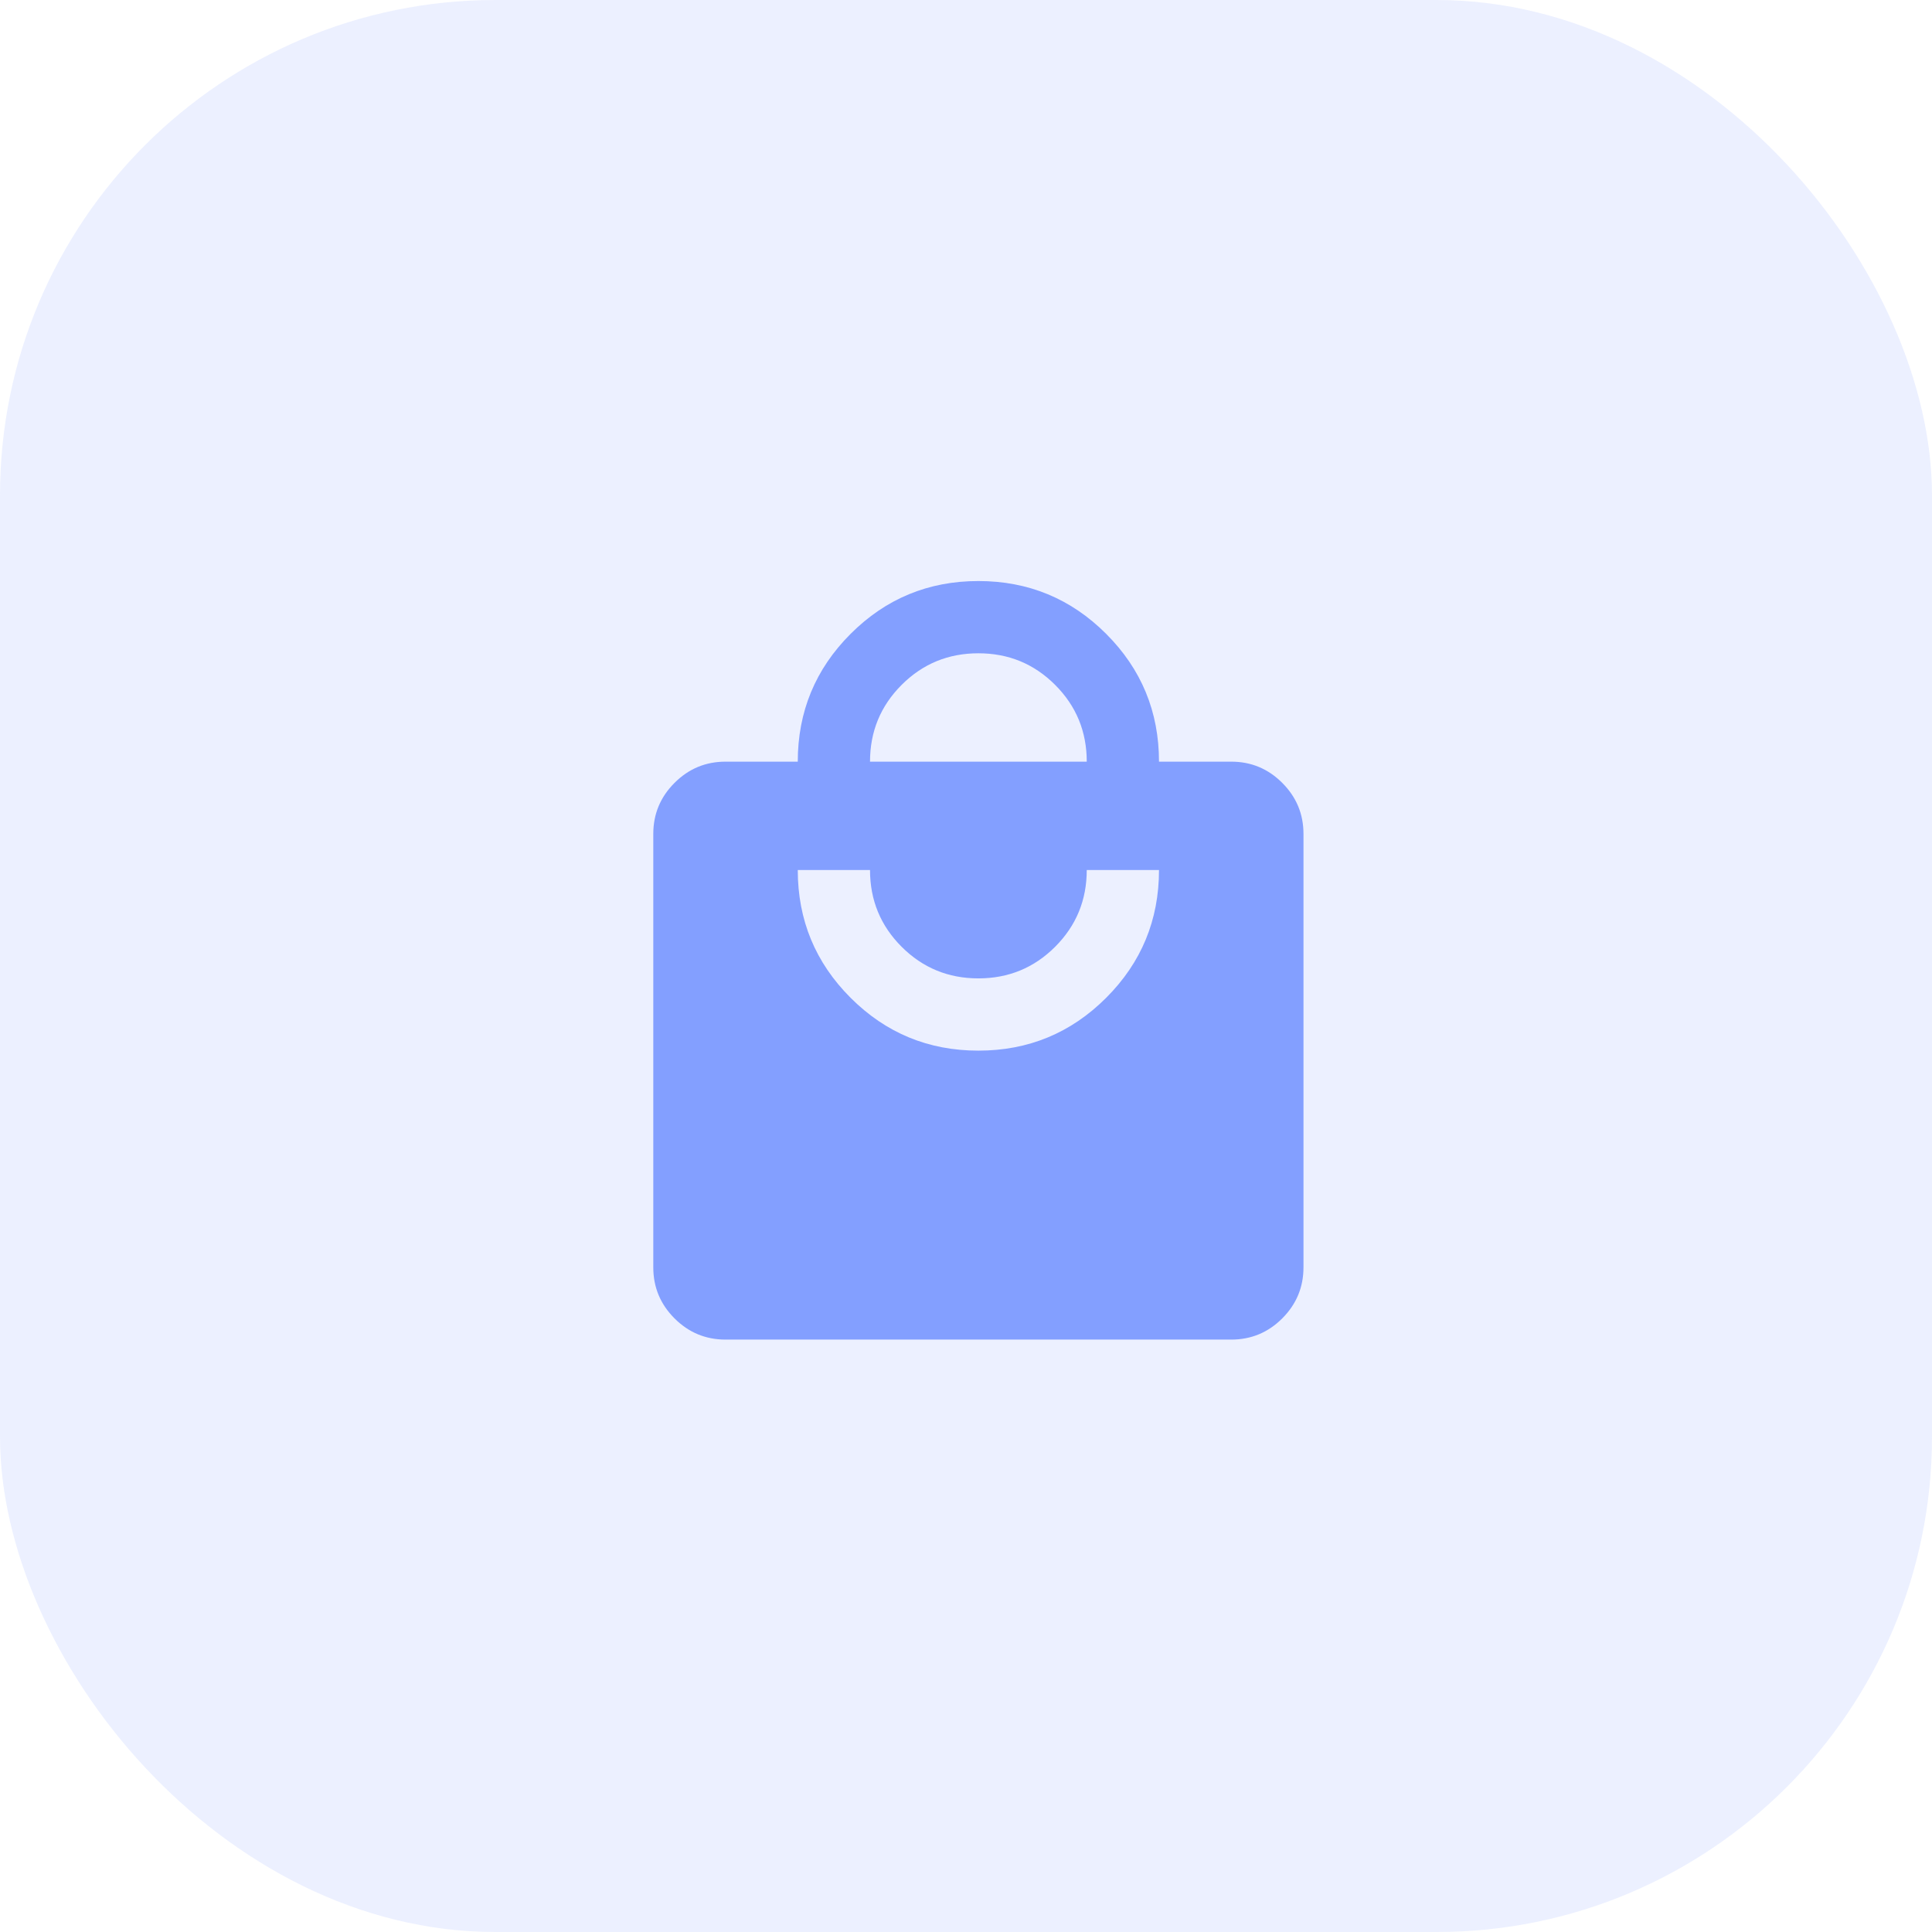
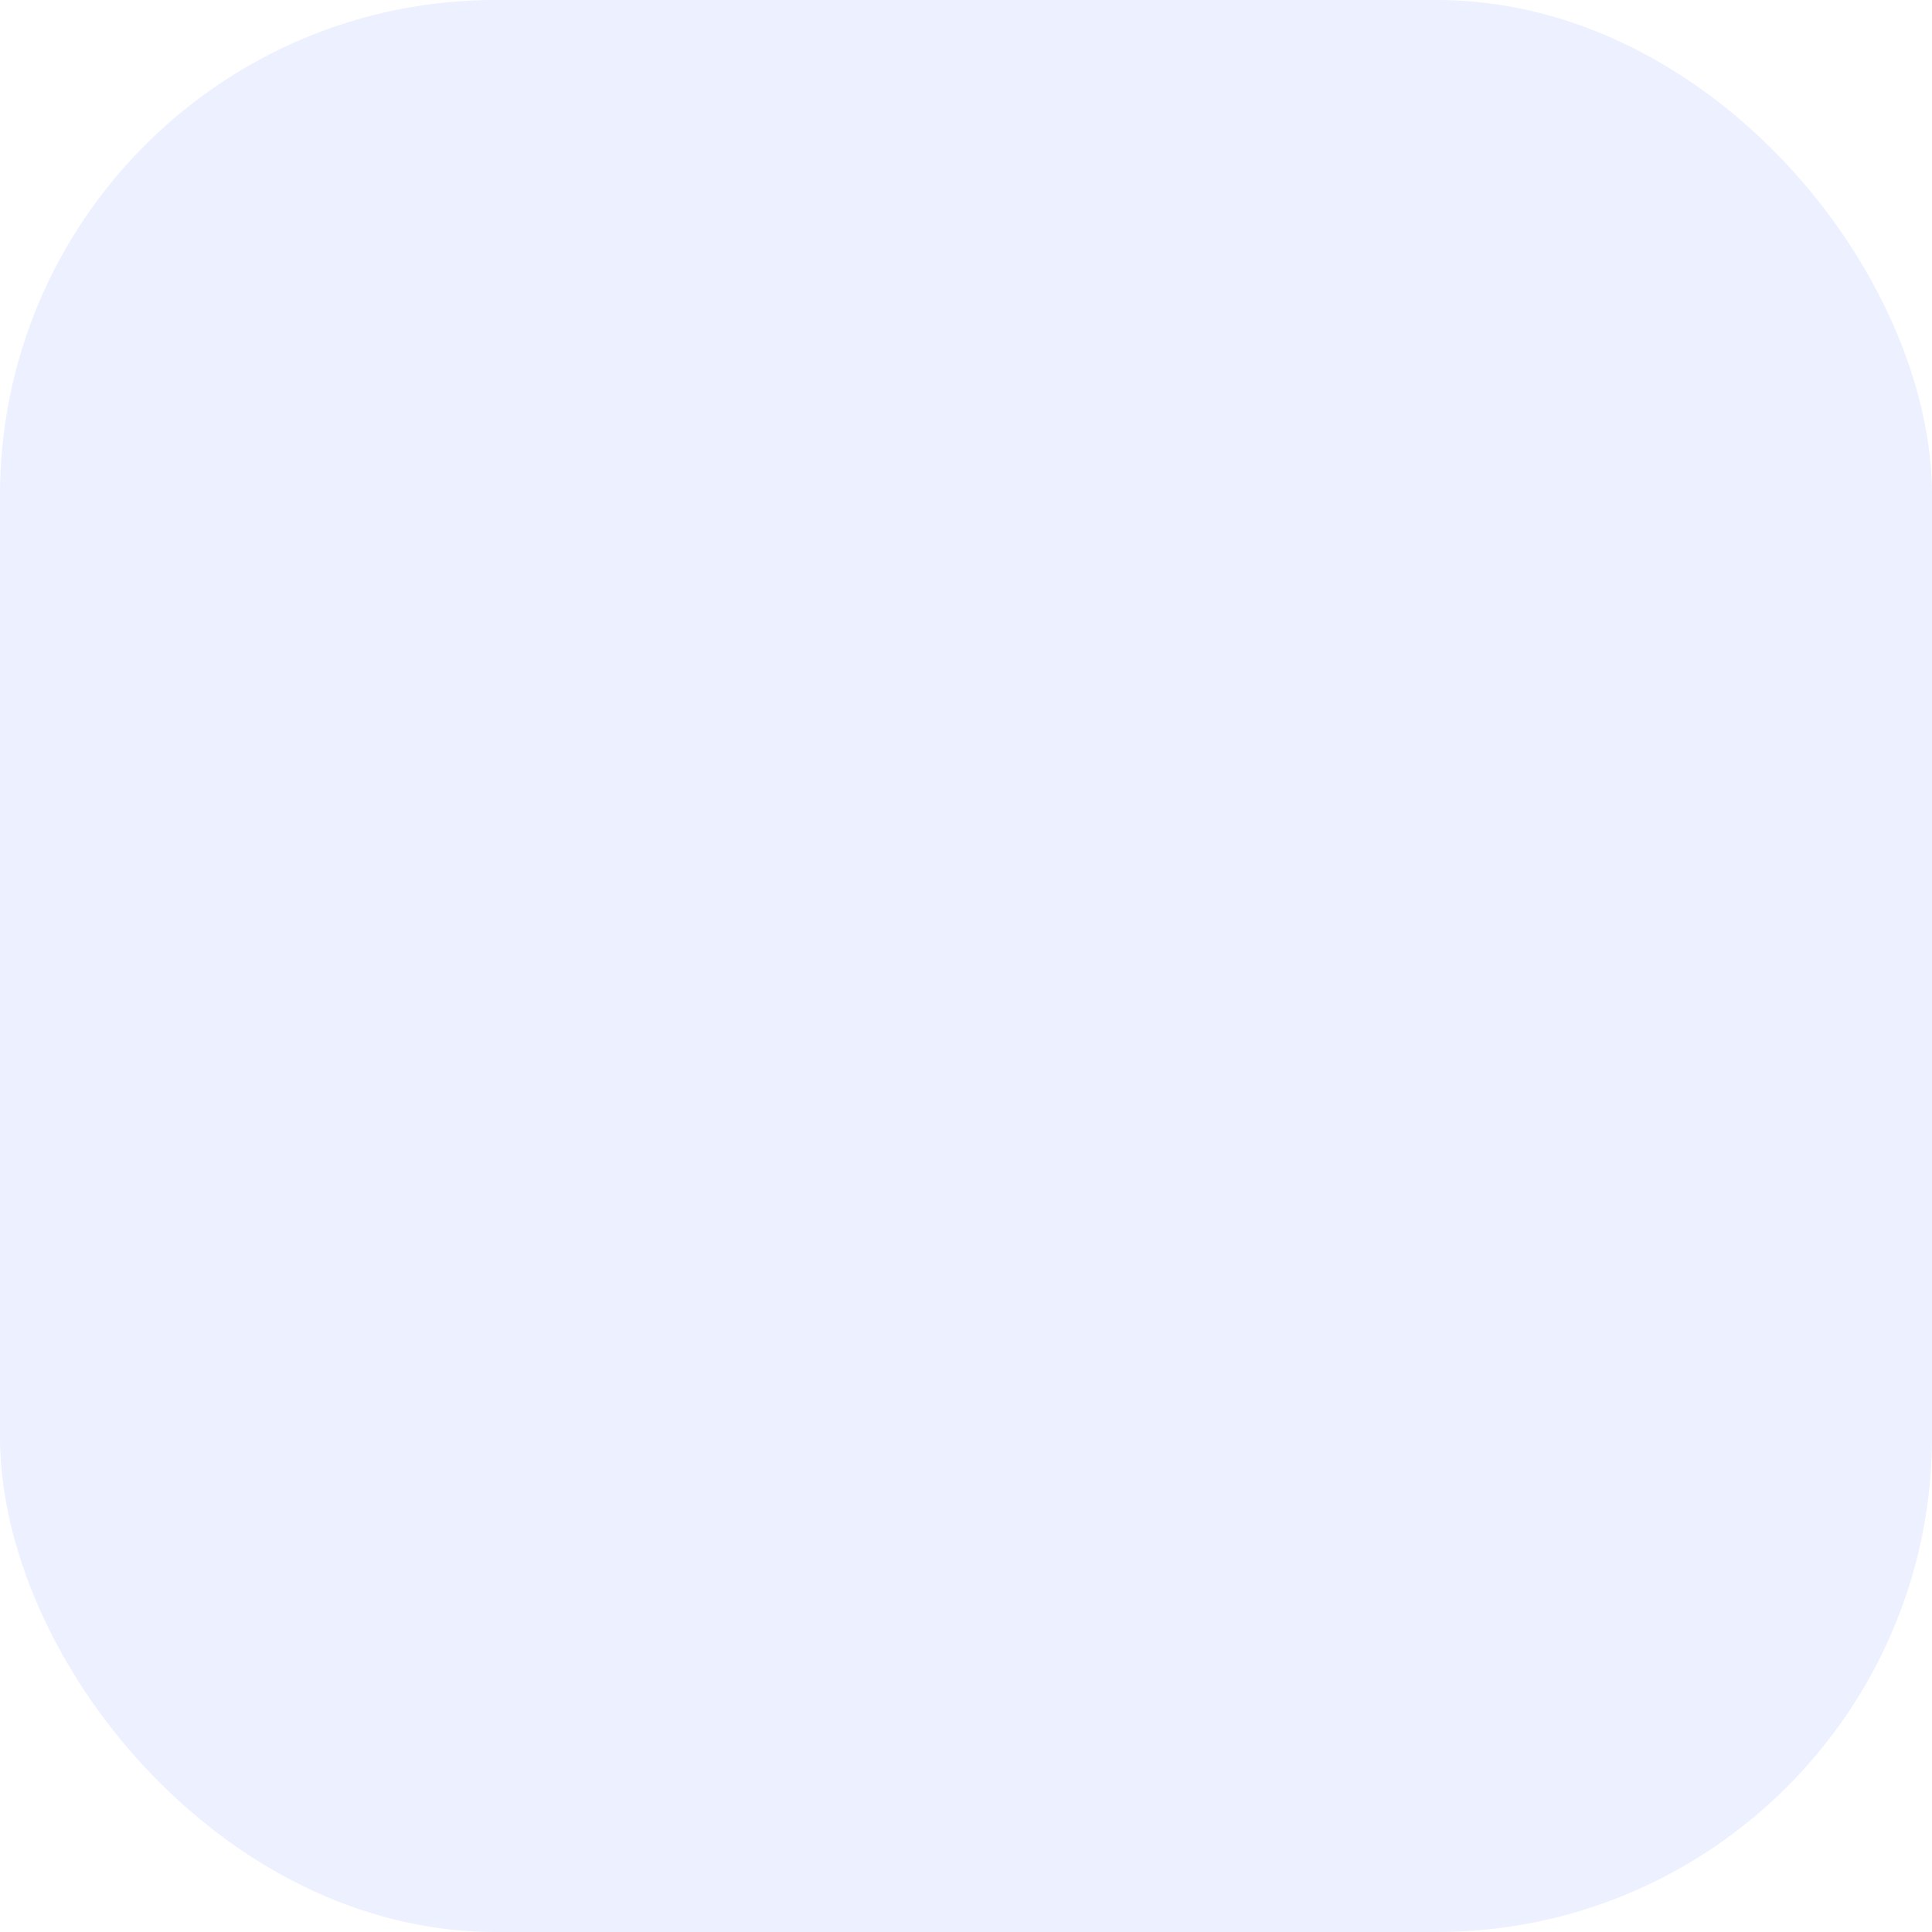
<svg xmlns="http://www.w3.org/2000/svg" width="78" height="78" viewBox="0 0 78 78" fill="none">
  <rect opacity="0.15" width="78" height="78" rx="20" fill="#839FFF" />
  <mask id="mask0_627_19" style="mask-type:alpha" maskUnits="userSpaceOnUse" x="22" y="22" width="35" height="35">
-     <rect x="22" y="22" width="35" height="35" fill="#D9D9D9" />
-   </mask>
+     </mask>
  <g mask="url(#mask0_627_19)">
-     <path d="M29.292 54.083C28.49 54.083 27.803 53.798 27.232 53.227C26.661 52.655 26.375 51.969 26.375 51.167V33.667C26.375 32.864 26.661 32.178 27.232 31.607C27.803 31.035 28.49 30.75 29.292 30.75H32.208C32.208 28.733 32.919 27.013 34.341 25.591C35.763 24.169 37.483 23.458 39.5 23.458C41.517 23.458 43.237 24.169 44.659 25.591C46.081 27.013 46.792 28.733 46.792 30.75H49.708C50.51 30.75 51.197 31.035 51.768 31.607C52.339 32.178 52.625 32.864 52.625 33.667V51.167C52.625 51.969 52.339 52.655 51.768 53.227C51.197 53.798 50.51 54.083 49.708 54.083H29.292ZM39.5 42.417C41.517 42.417 43.237 41.706 44.659 40.284C46.081 38.862 46.792 37.142 46.792 35.125H43.875C43.875 36.34 43.45 37.373 42.599 38.224C41.748 39.075 40.715 39.5 39.5 39.5C38.285 39.5 37.252 39.075 36.401 38.224C35.55 37.373 35.125 36.34 35.125 35.125H32.208C32.208 37.142 32.919 38.862 34.341 40.284C35.763 41.706 37.483 42.417 39.5 42.417ZM35.125 30.75H43.875C43.875 29.535 43.45 28.502 42.599 27.651C41.748 26.8 40.715 26.375 39.5 26.375C38.285 26.375 37.252 26.8 36.401 27.651C35.55 28.502 35.125 29.535 35.125 30.75Z" fill="#839FFF" />
-   </g>
+     </g>
</svg>